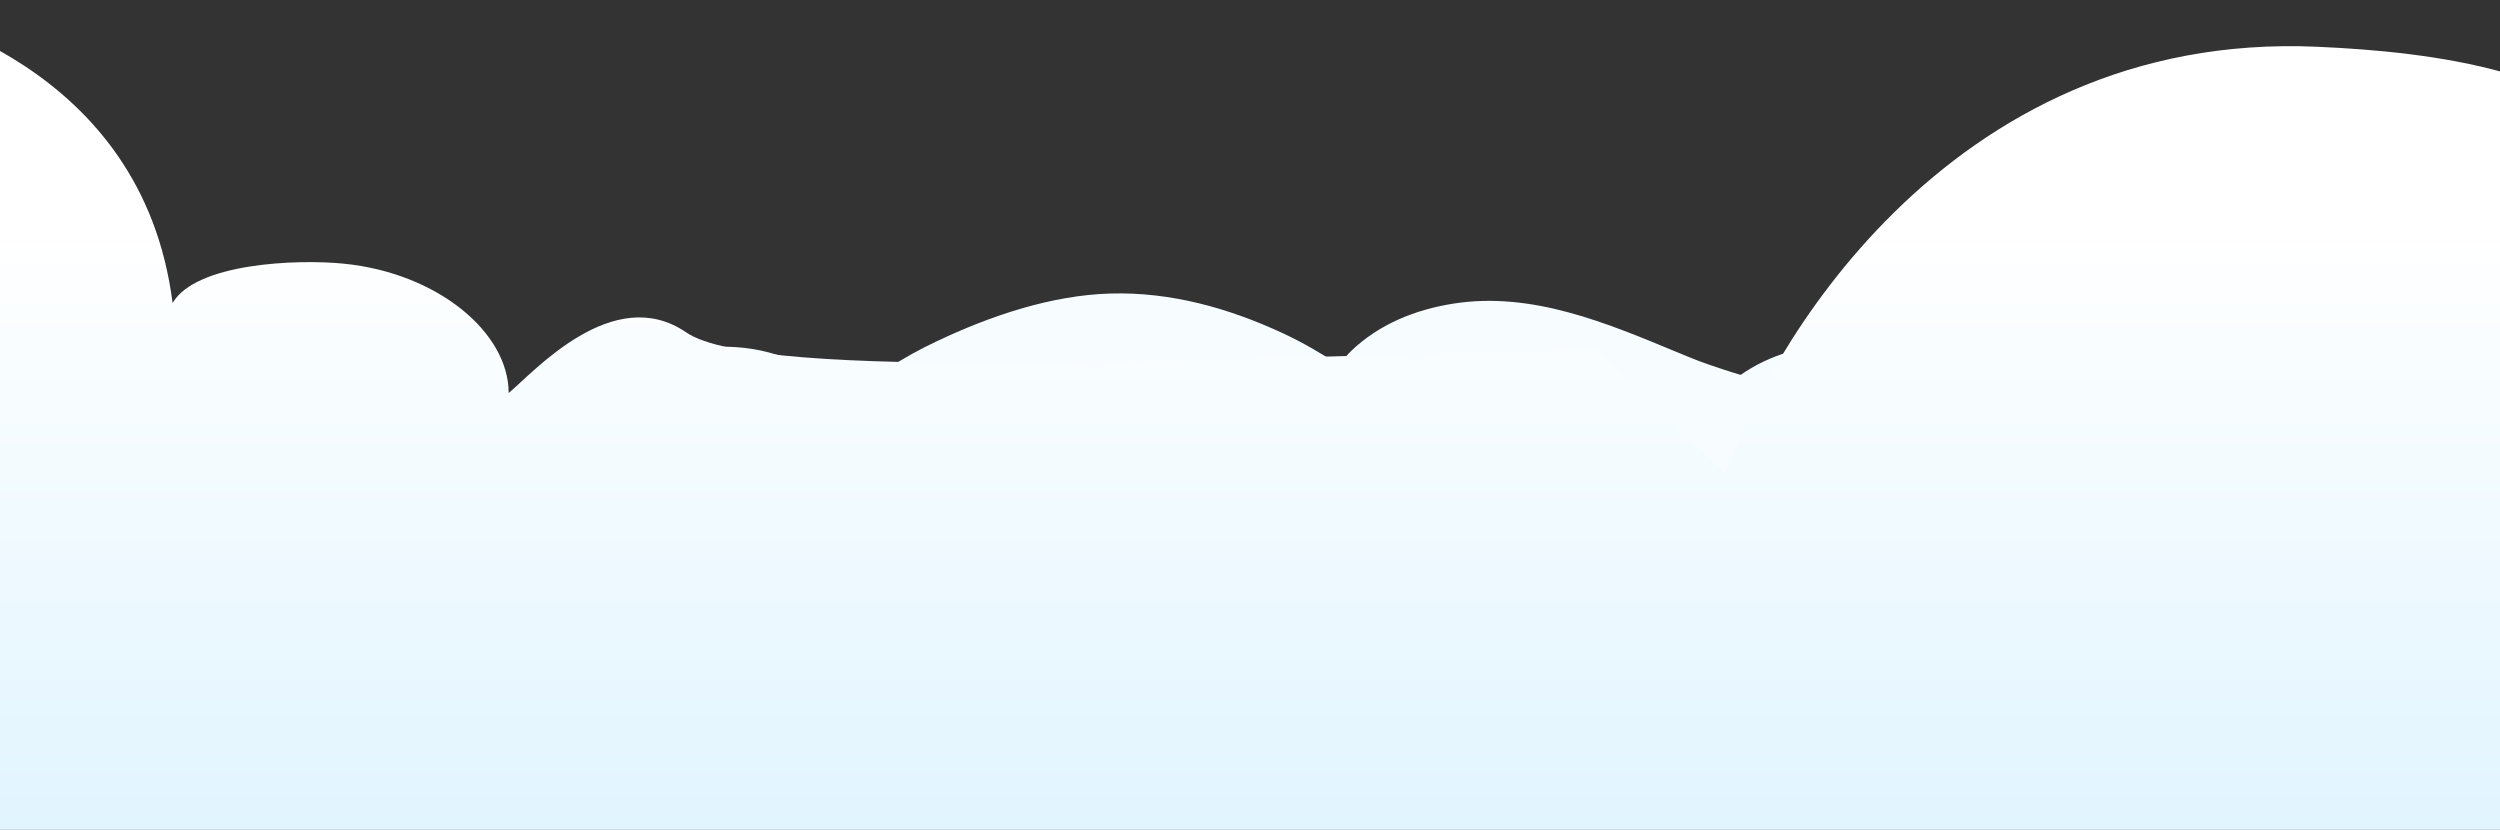
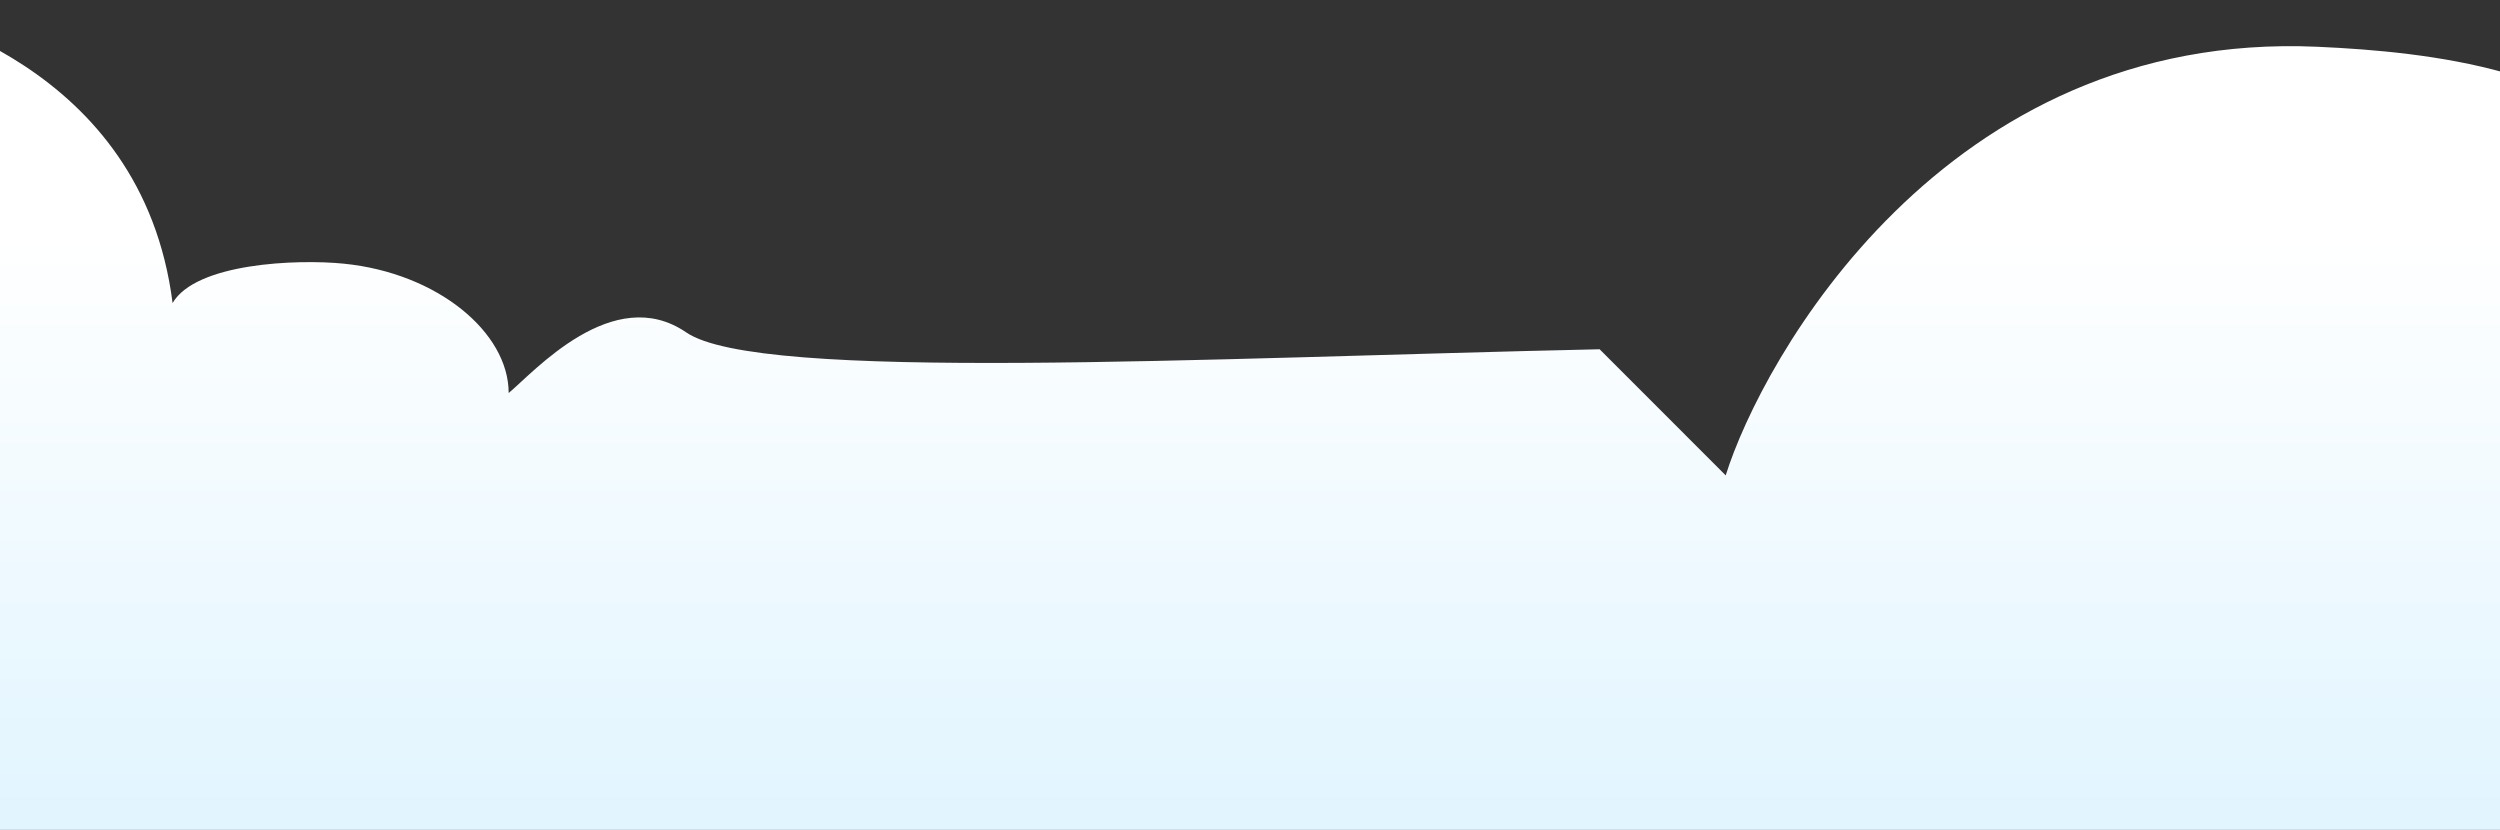
<svg xmlns="http://www.w3.org/2000/svg" width="1440" height="478" viewBox="0 0 1440 478" fill="none">
  <rect x="0" y="0" width="1440" height="478" fill="#333333" stroke="none" />
-   <path d="M381.809 268.918C394.724 289.779 420.985 300.246 442.929 308.195C465.988 316.576 490.846 317.943 515.2 318.914C553.152 320.46 591.716 317.295 628.769 308.807C687.658 295.354 747.195 248.811 809.465 266.867C866.304 283.341 921.343 308.339 981.923 300.75C1035.92 293.988 1091.72 265.249 1101.03 210.001C1101.28 210.145 1101.5 210.325 1101.75 210.469C1072.18 191.873 1030.74 196.261 1002.64 215.936C999.191 214.893 995.701 213.85 992.284 212.699C979.153 208.347 977.642 207.663 966.059 202.879C925.337 186.01 882.42 167.81 837.309 174.86C815.437 178.277 794.5 186.586 778.276 202.16C775.794 204.534 773.527 207.304 771.477 210.325C761.008 203.455 750.144 197.16 738.777 191.873C707.695 177.45 674.312 168.098 639.777 169.069C605.53 170.004 570.312 181.982 539.626 196.549C520.344 205.685 501.494 217.051 487.824 232.841C472.823 213.094 450.843 201.728 423.683 199.93C411.451 199.139 399.041 200.29 387.493 203.851C389.328 203.275 391.198 202.772 393.069 202.34C373.319 218.238 367.743 246.114 381.881 268.882L381.809 268.918Z" fill="#F6FCFF" />
  <path d="M99.412 174.556C81.83 36.05 -52.313 7.011 -75 0L-37.298 730L1512.62 597.794C1558.6 508.464 1601.07 272.741 1530.52 151.874C1511.33 118.996 1549.71 122.59 1530.52 96.011C1490.54 40.631 1401.17 29.9 1334.8 26.937C1119.48 17.322 1014.63 207.72 994.006 273.823L921.385 201.174C692.455 206.182 437.333 220.304 395.26 191.459C353.186 162.614 307.43 214.368 292.993 226.387C292.993 191.459 252.035 157.274 198.028 151.874C170.965 149.167 112.818 151.52 99.412 174.556Z" fill="url(#paint0_linear_1181_3)" />
  <defs>
    <linearGradient id="paint0_linear_1181_3" x1="791.485" y1="135.961" x2="791.485" y2="657.492" gradientUnits="userSpaceOnUse">
      <stop stop-color="white" />
      <stop offset="1" stop-color="#D1EFFF" />
    </linearGradient>
  </defs>
</svg>